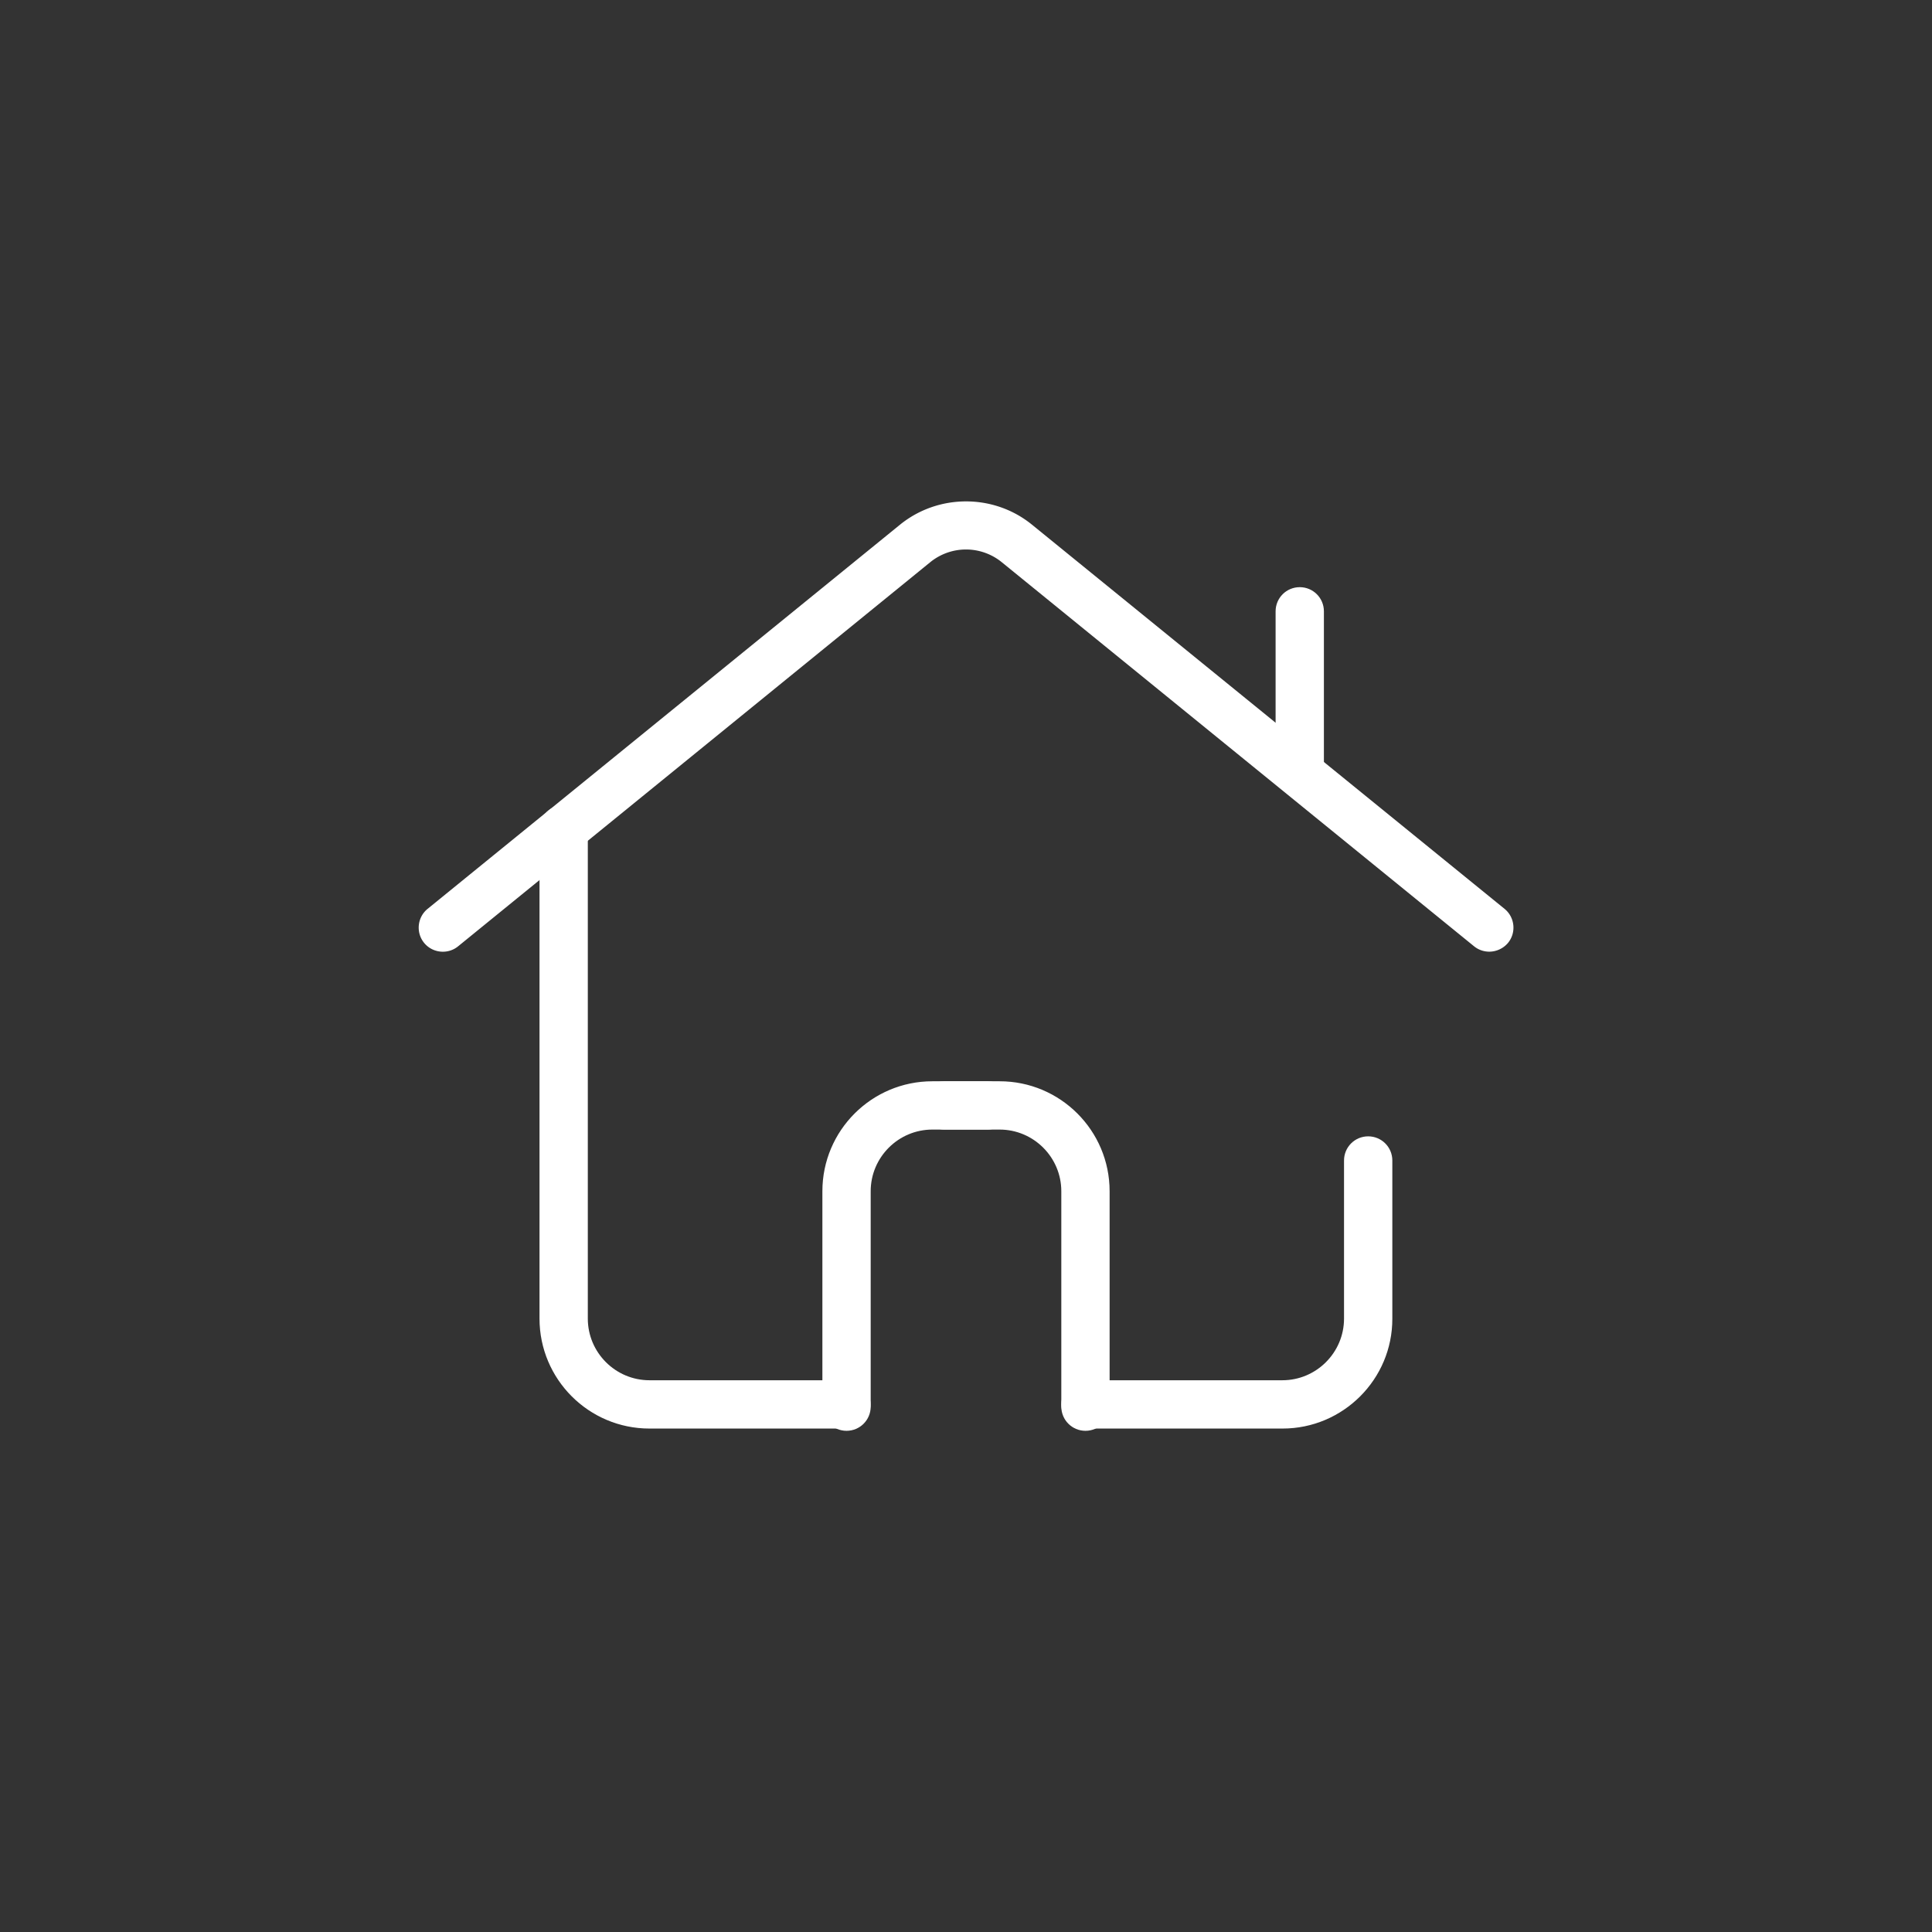
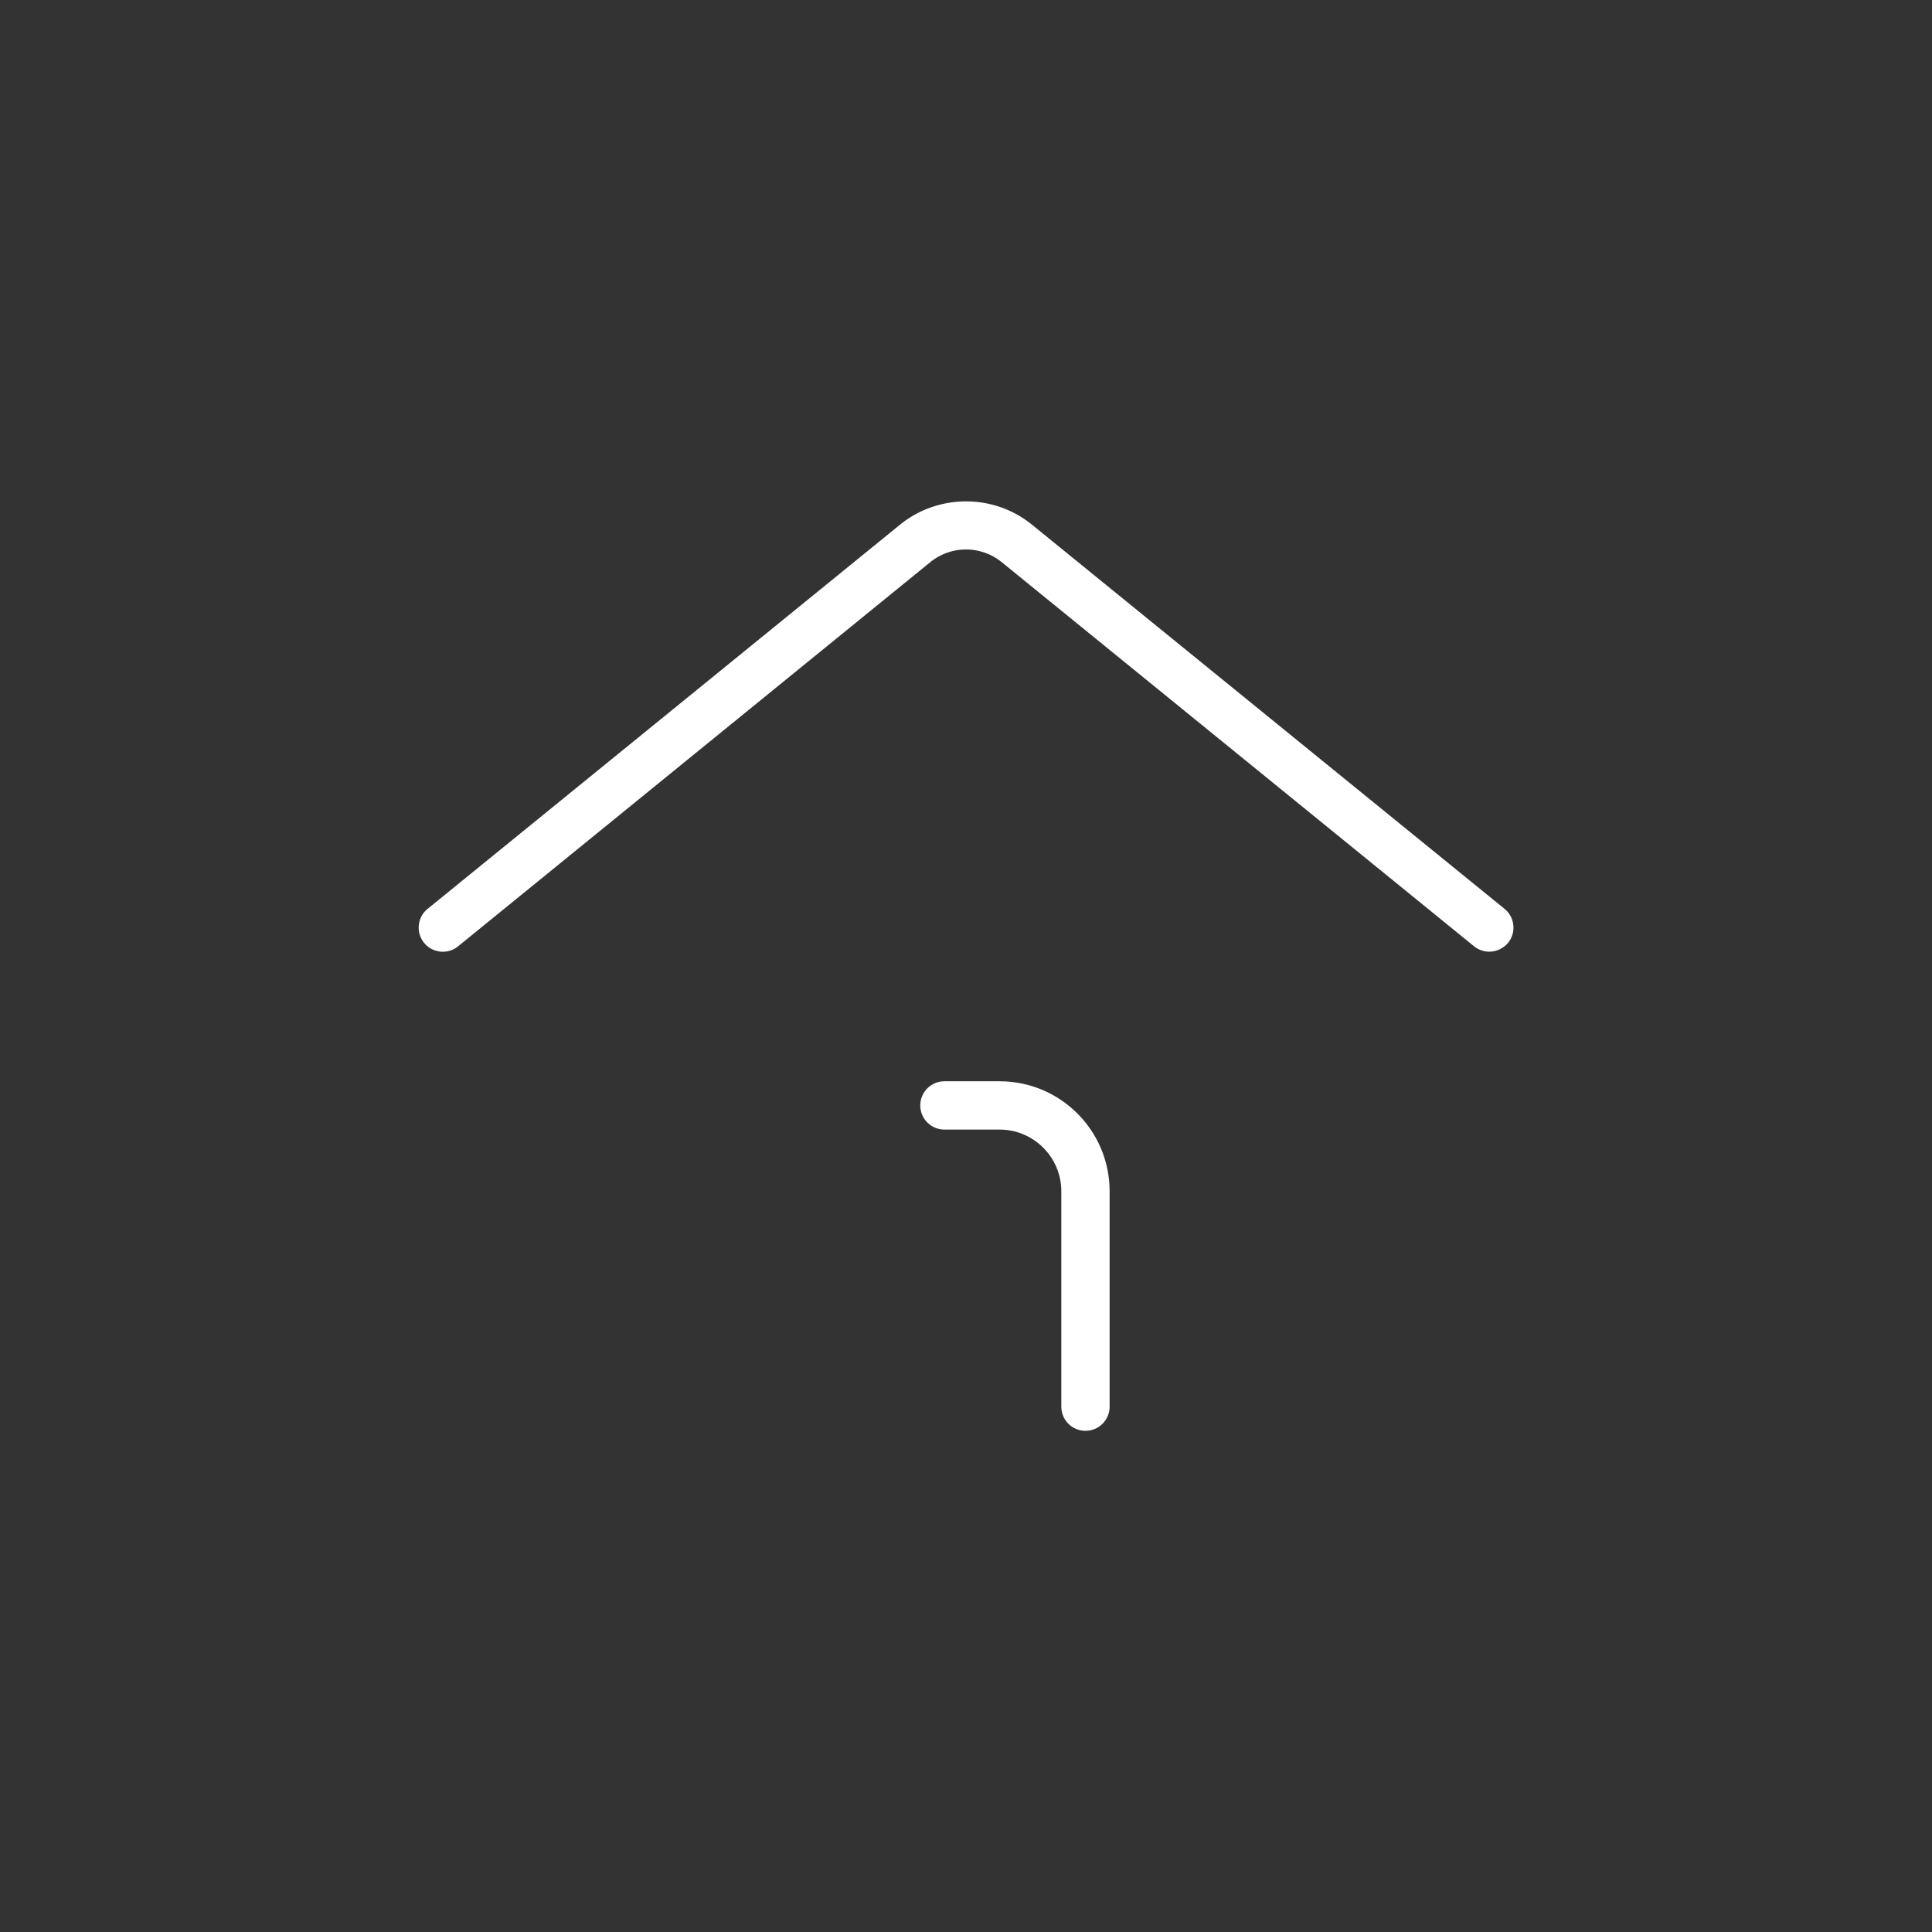
<svg xmlns="http://www.w3.org/2000/svg" t="1668576892057" class="icon" viewBox="0 0 1024 1024" version="1.1" p-id="28558" width="200" height="200">
  <rect x="0" y="0" width="1024" height="1024" fill="#333333" stroke="none" />
  <path d="M575.317 758.357c-7.083 0-12.8-5.717-12.8-12.8V631.381c0-18.005-14.677-32.683-32.683-32.683h-29.269c-7.083 0-12.8-5.717-12.8-12.8s5.717-12.8 12.8-12.8h29.269c32.171 0 58.283 26.112 58.283 58.283v114.176c0 7.083-5.717 12.8-12.8 12.8z" fill="#ffffff" p-id="28559" />
-   <path d="M679.765 757.163H575.317c-7.083 0-12.8-5.717-12.8-12.8s5.717-12.8 12.8-12.8h104.363c18.005 0 32.683-14.677 32.683-32.683v-83.797c0-7.083 5.717-12.8 12.8-12.8s12.8 5.717 12.8 12.8v83.797c0.085 32.171-26.112 58.283-58.197 58.283zM688.896 417.877c-7.083 0-12.8-5.717-12.8-12.8v-81.067c0-7.083 5.717-12.8 12.8-12.8s12.8 5.717 12.8 12.8v81.067c0 7.083-5.803 12.8-12.8 12.8z" fill="#ffffff" p-id="28560" />
-   <path d="M448.683 758.357c-7.083 0-12.8-5.717-12.8-12.8V631.381c0-32.171 26.112-58.283 58.283-58.283h29.269c7.083 0 12.8 5.717 12.8 12.8s-5.717 12.8-12.8 12.8h-29.269c-18.005 0-32.683 14.677-32.683 32.683v114.176c0 7.083-5.717 12.8-12.8 12.8z" fill="#ffffff" p-id="28561" />
  <path d="M789.333 504.405c-2.816 0-5.717-0.939-8.107-2.901L530.859 297.899a30.037 30.037 0 0 0-37.717 0L242.773 501.589c-5.461 4.437-13.568 3.584-18.005-1.877-4.437-5.461-3.584-13.568 1.877-18.005L477.013 278.101c20.309-16.469 49.749-16.469 69.973 0l250.453 203.605c5.461 4.437 6.315 12.544 1.877 18.005-2.56 3.072-6.315 4.693-9.984 4.693z" fill="#ffffff" p-id="28562" />
-   <path d="M448.683 757.163H344.235c-32.171 0-58.283-26.112-58.283-58.283V439.467c0-7.083 5.717-12.8 12.8-12.8s12.8 5.717 12.8 12.8v259.413c0 18.005 14.677 32.683 32.683 32.683h104.363c7.083 0 12.8 5.717 12.8 12.8s-5.632 12.8-12.715 12.8z" fill="#ffffff" p-id="28563" />
</svg>